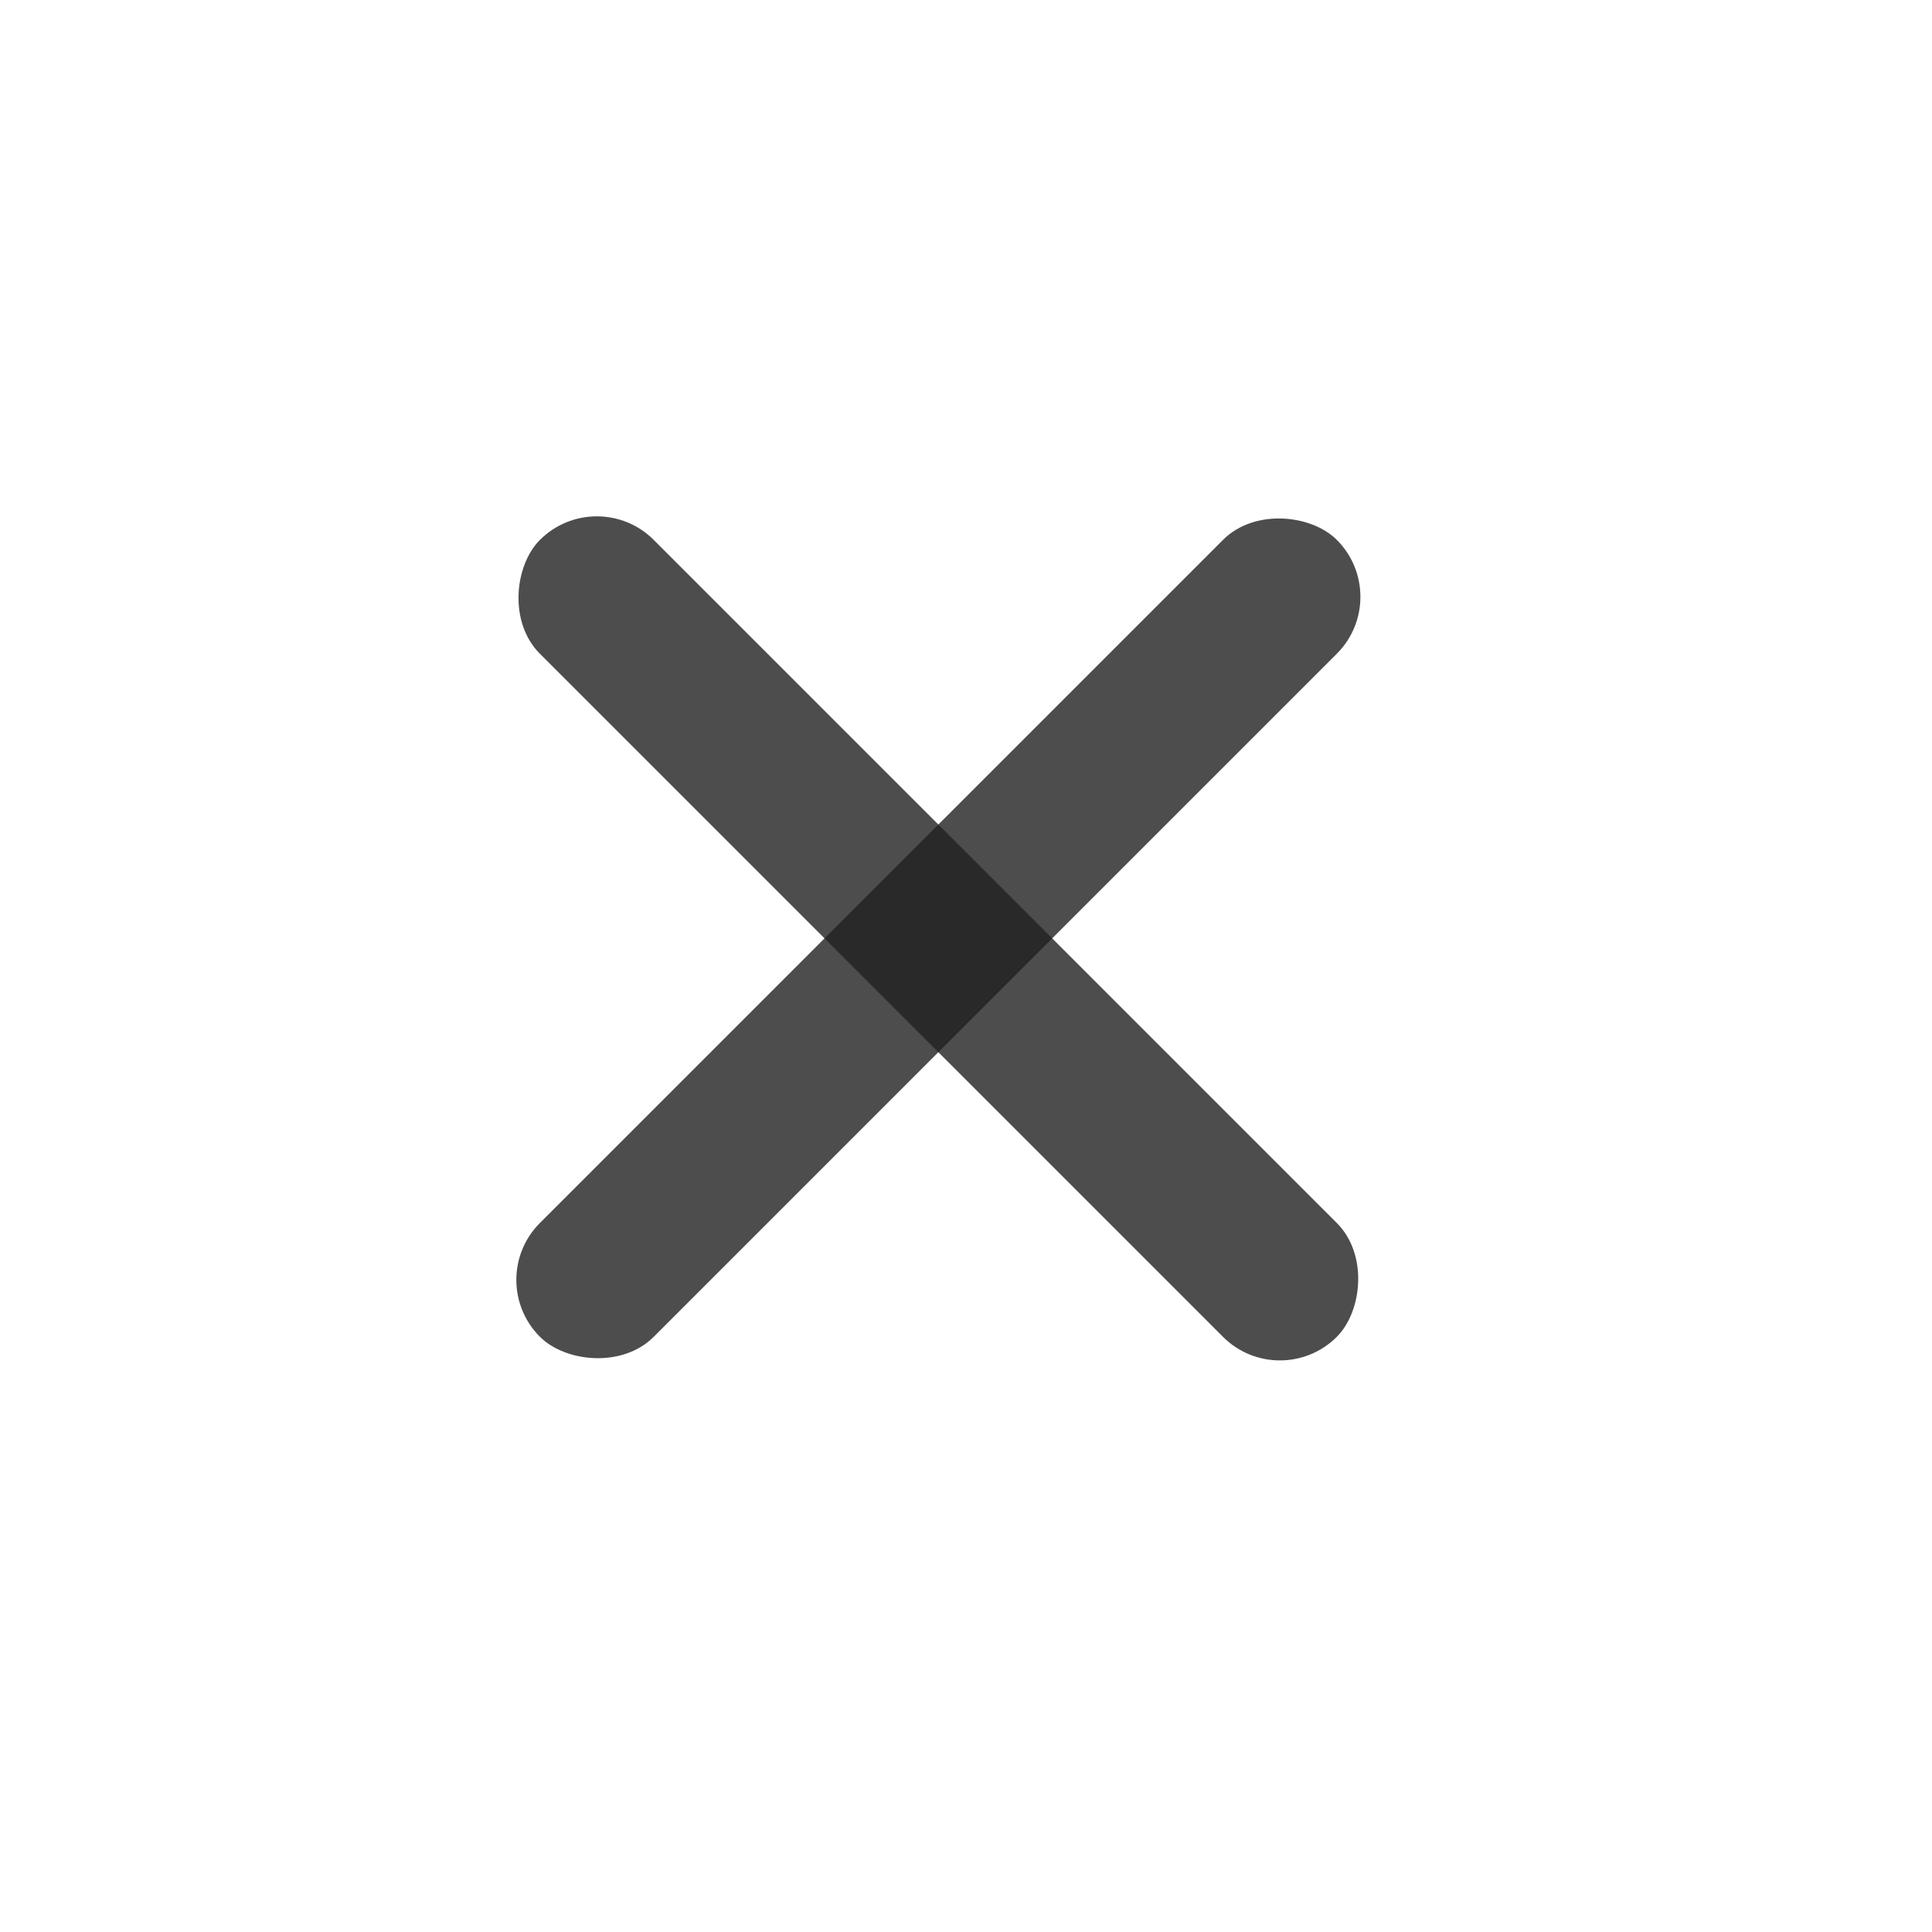
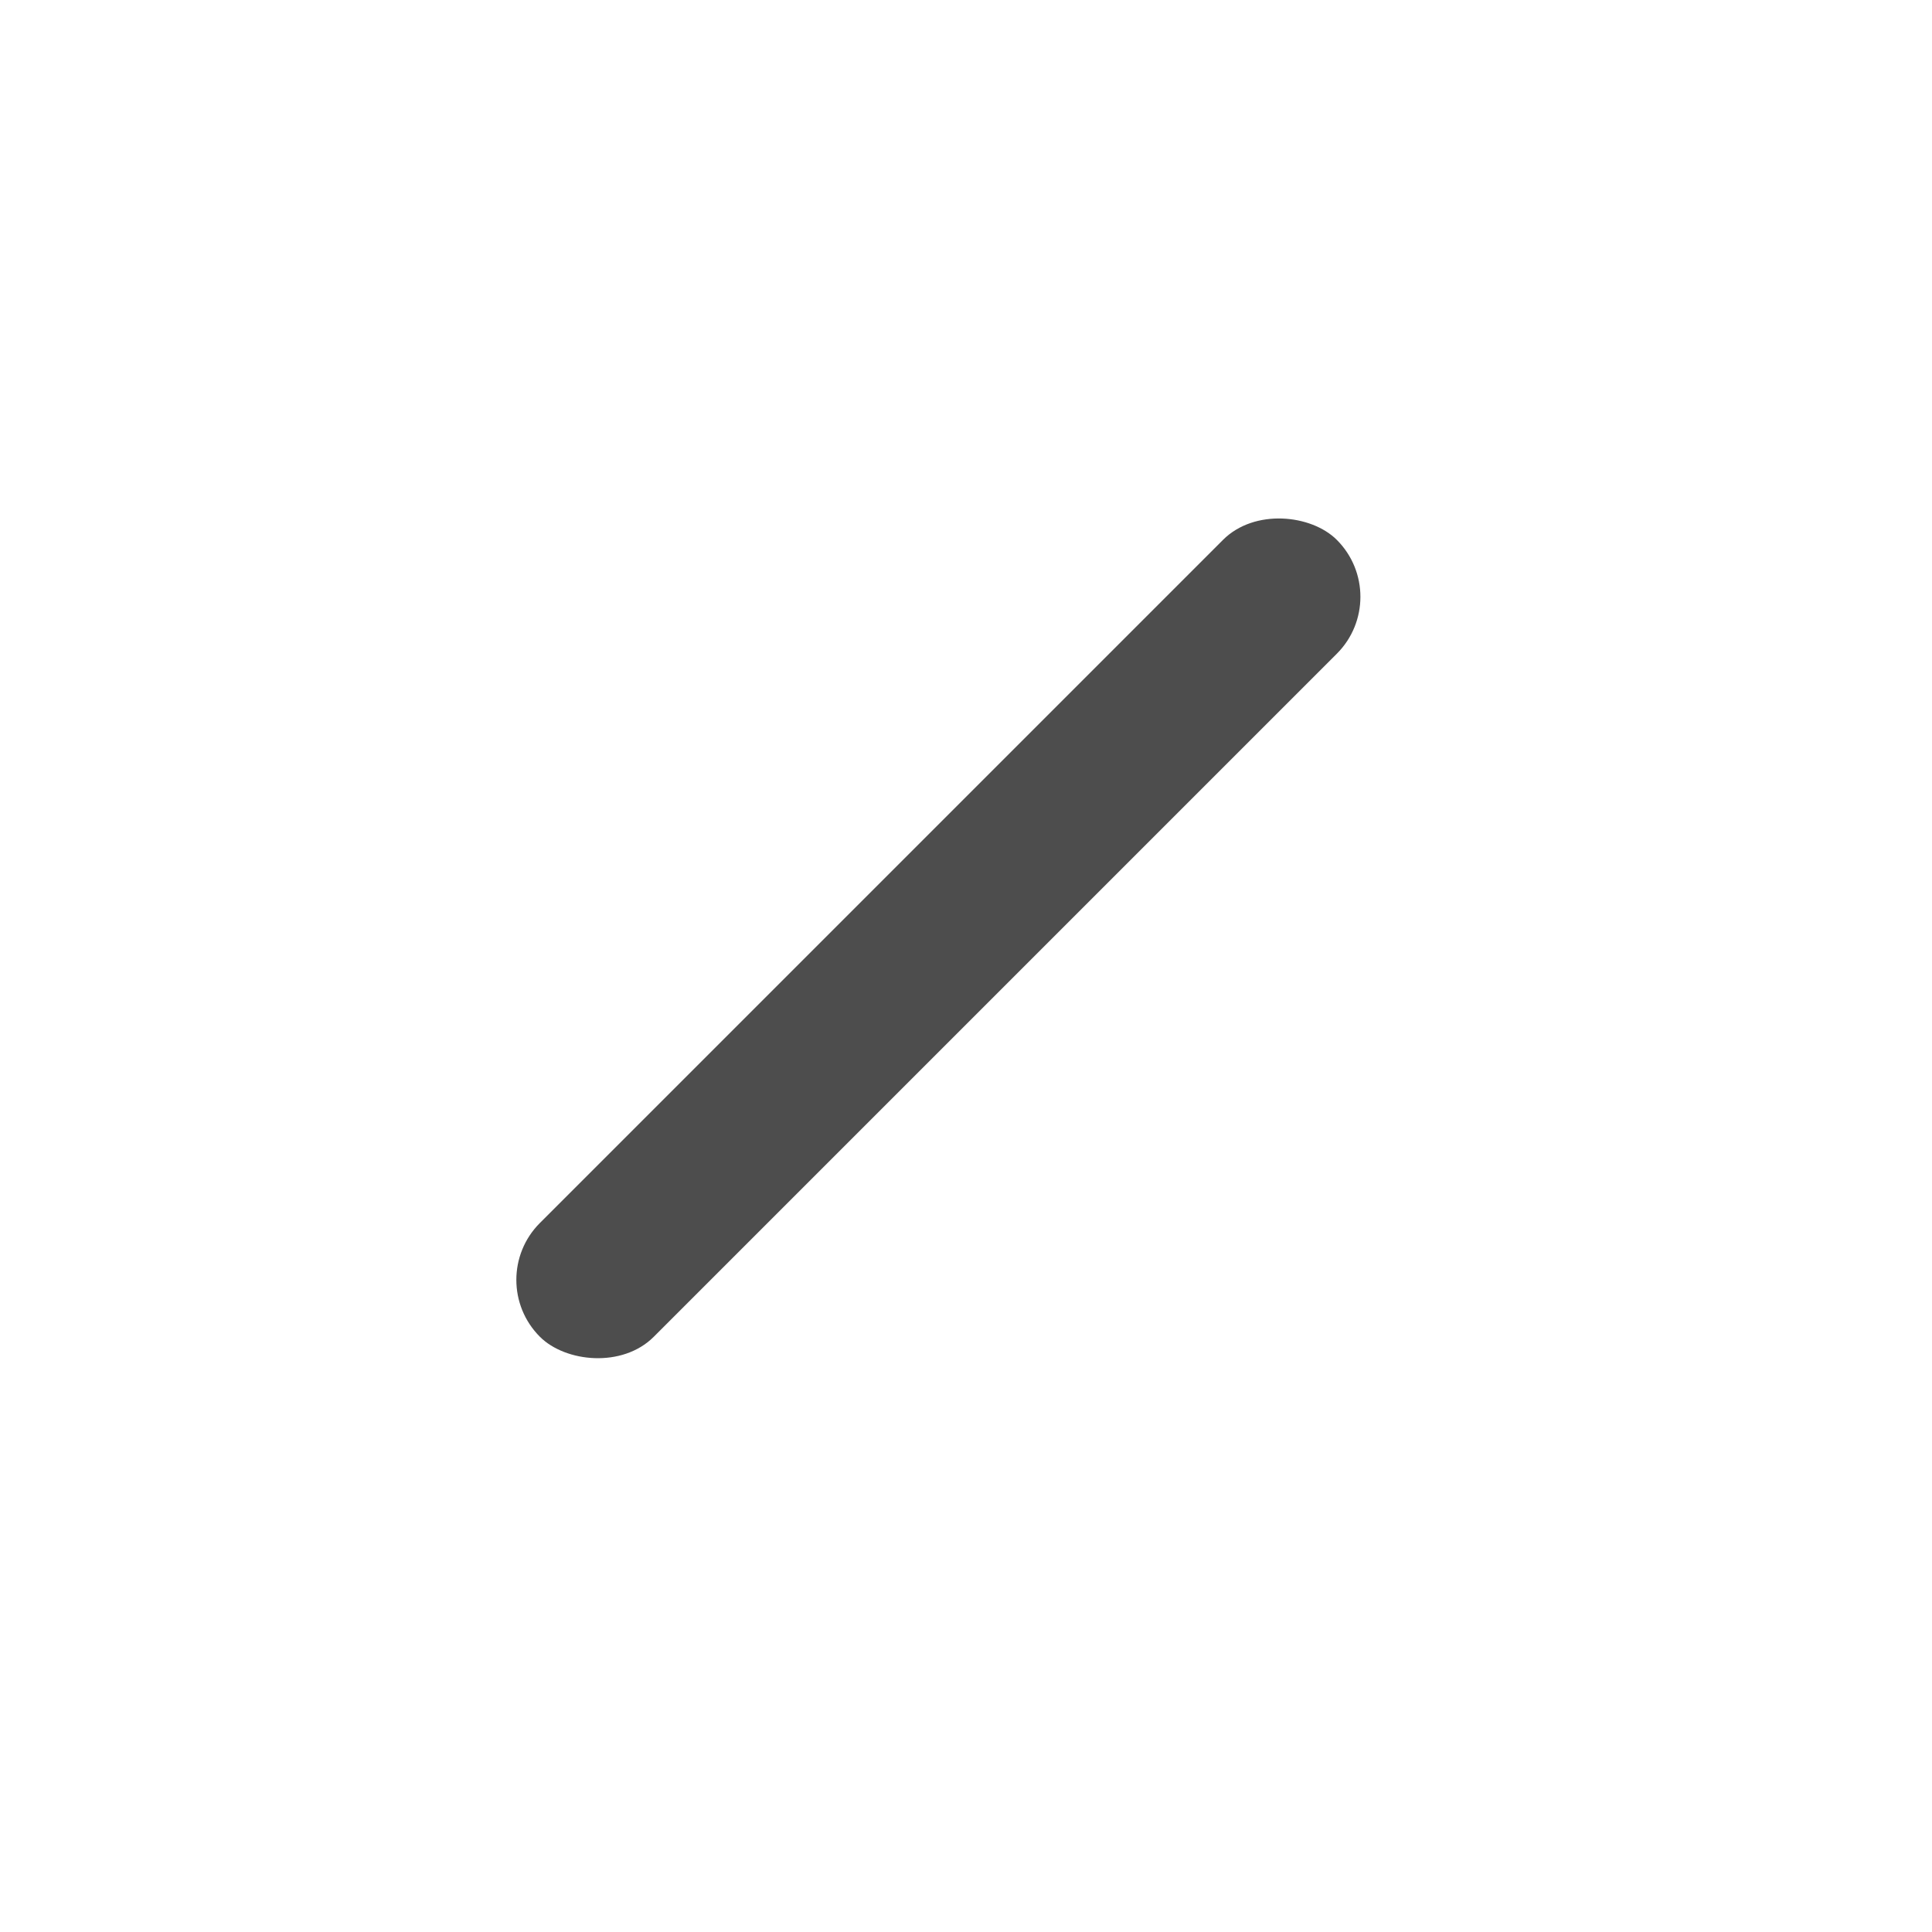
<svg xmlns="http://www.w3.org/2000/svg" width="24" height="24" viewBox="0 0 24 24" fill="none">
  <rect x="6" y="15.899" width="14" height="2" rx="1" transform="rotate(-45 6 15.899)" fill="#212121" fill-opacity="0.8" />
-   <rect x="7.414" y="6" width="14" height="2" rx="1" transform="rotate(45 7.414 6)" fill="#212121" fill-opacity="0.8" />
</svg>